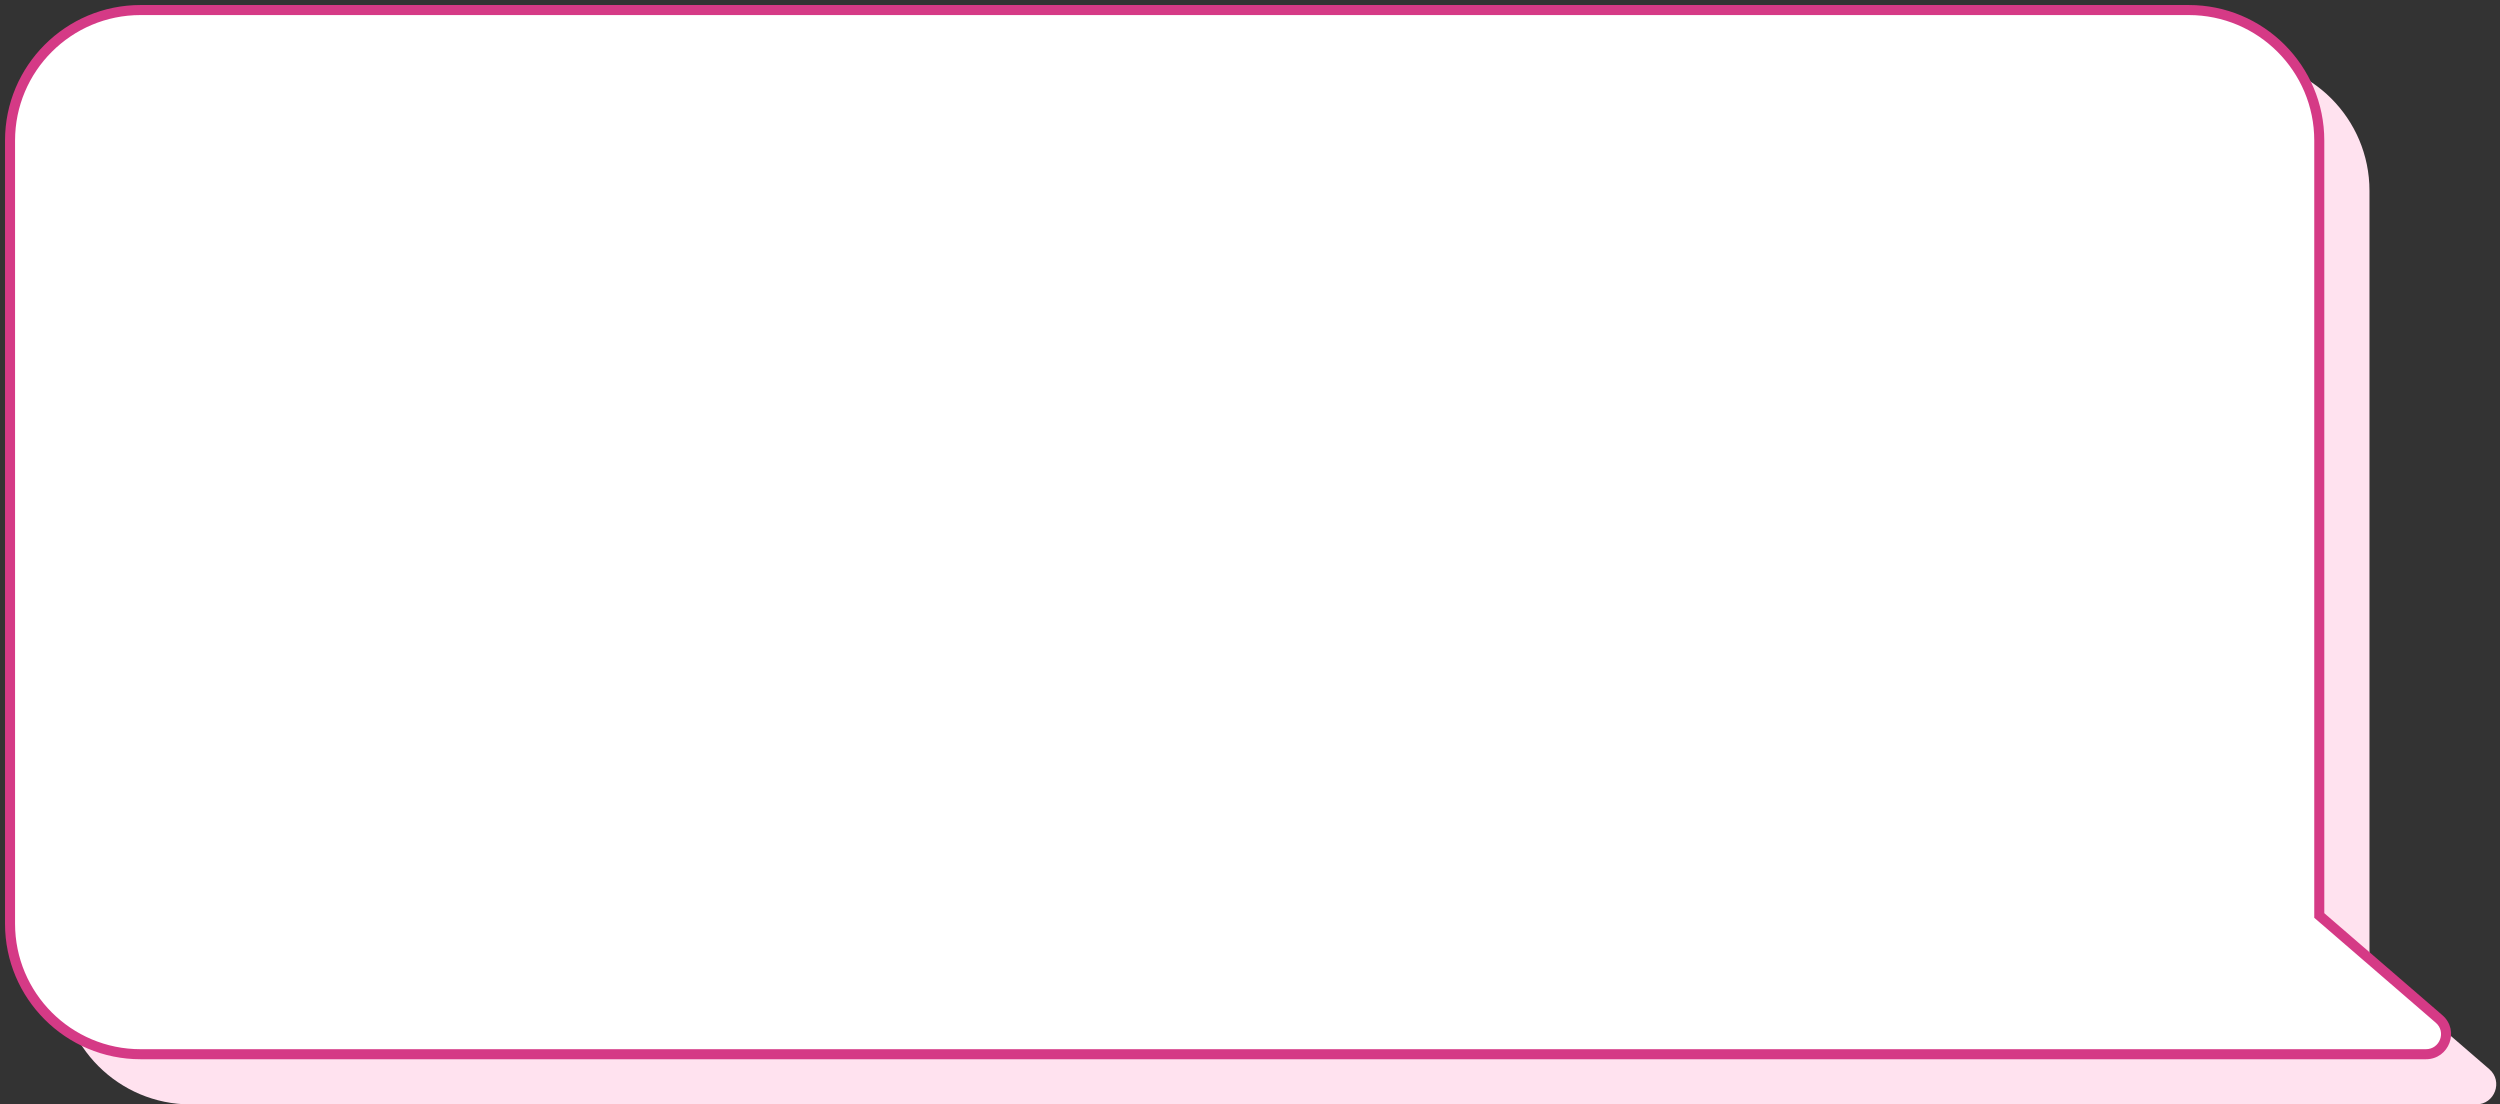
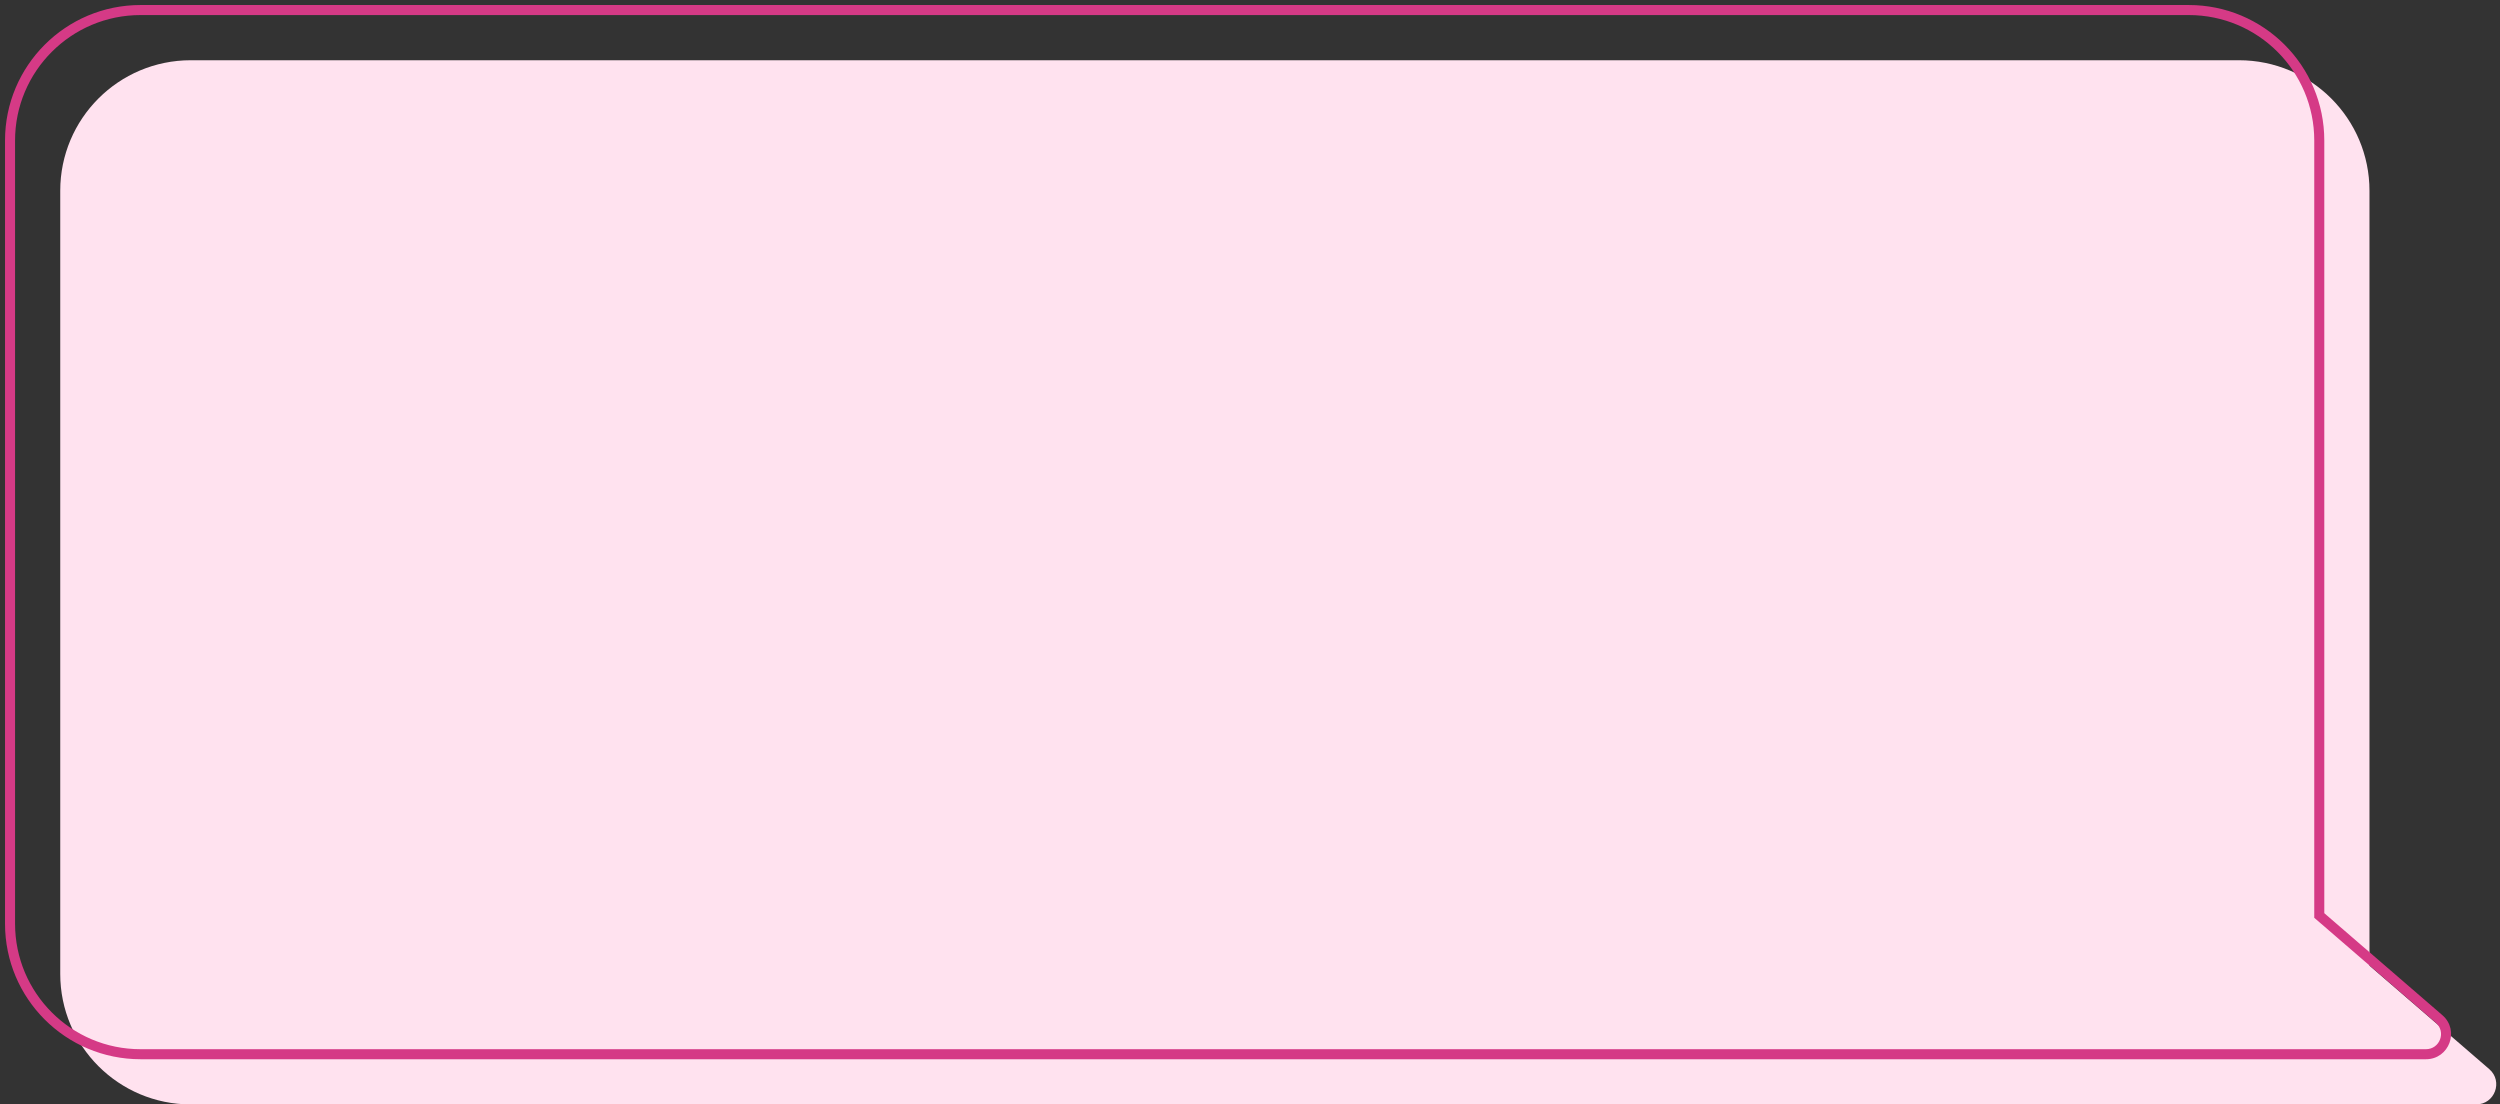
<svg xmlns="http://www.w3.org/2000/svg" width="249" height="110" viewBox="0 0 249 110" fill="none">
  <rect x="0" y="0" width="249" height="110" fill="#333333" stroke="none" />
  <path d="M223 6C230.18 6 236 11.82 236 19V96.182L247.932 106.486C249.334 107.698 248.477 110 246.624 110H19C11.82 110 6 104.18 6 97V19C6 11.82 11.82 6 19 6H223Z" fill="#FFE2EF" />
-   <path d="M218 1C225.18 1 231 6.82 231 14V91.182L242.932 101.486C244.334 102.698 243.477 105 241.624 105H14C6.82 105 1 99.18 1 92V14C1 6.82 6.82 1 14 1H218Z" fill="white" />
  <path d="M231 91.182H230.5V91.41L230.673 91.56L231 91.182ZM242.932 101.486L243.258 101.108V101.108L242.932 101.486ZM1 14H0.5H1ZM14 1V0.5V1ZM218 1V1.5C224.904 1.5 230.5 7.096 230.5 14H231H231.5C231.5 6.544 225.456 0.5 218 0.5V1ZM231 14H230.5V91.182H231H231.5V14H231ZM231 91.182L230.673 91.56L242.605 101.865L242.932 101.486L243.258 101.108L231.327 90.803L231 91.182ZM242.932 101.486L242.605 101.865C243.657 102.773 243.014 104.5 241.624 104.5V105V105.5C243.94 105.5 245.012 102.622 243.258 101.108L242.932 101.486ZM241.624 105V104.5H14V105V105.5H241.624V105ZM14 105V104.5C7.096 104.5 1.5 98.904 1.5 92H1H0.5C0.5 99.456 6.544 105.5 14 105.5V105ZM1 92H1.5V14H1H0.5V92H1ZM1 14H1.5C1.5 7.096 7.096 1.5 14 1.5V1V0.5C6.544 0.5 0.5 6.544 0.5 14H1ZM14 1V1.5H218V1V0.5H14V1Z" fill="#D53A86" />
</svg>